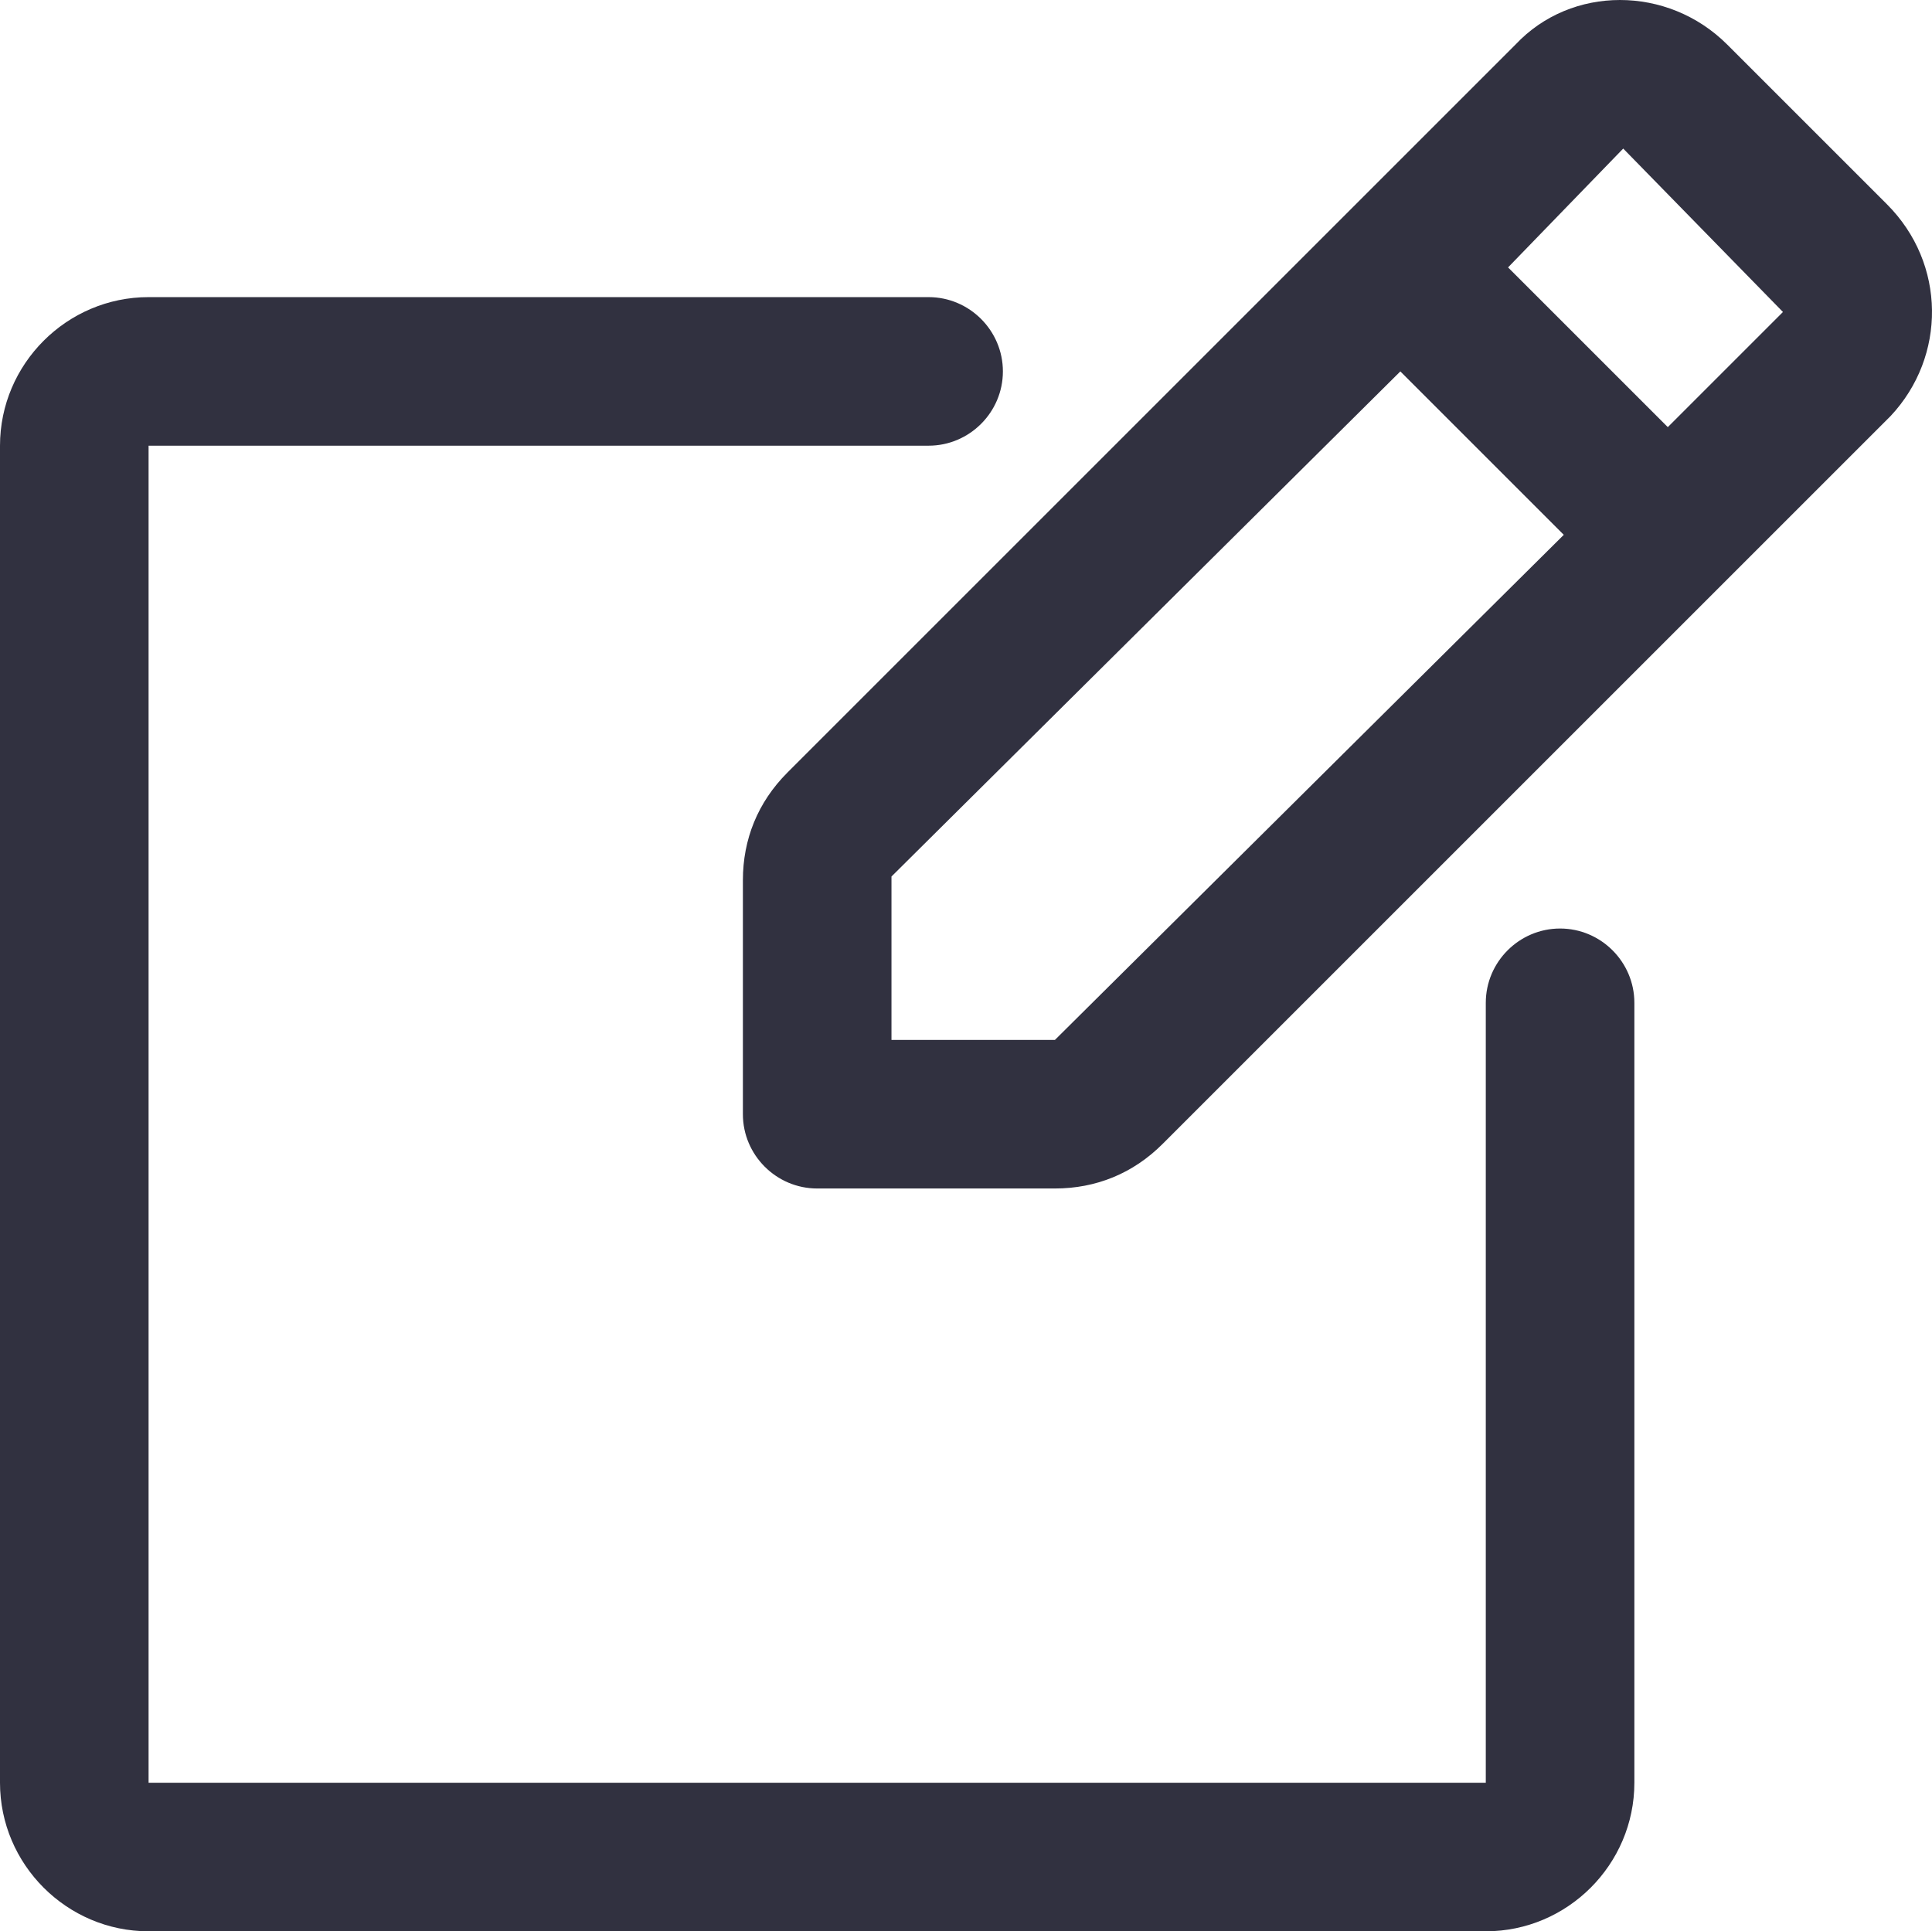
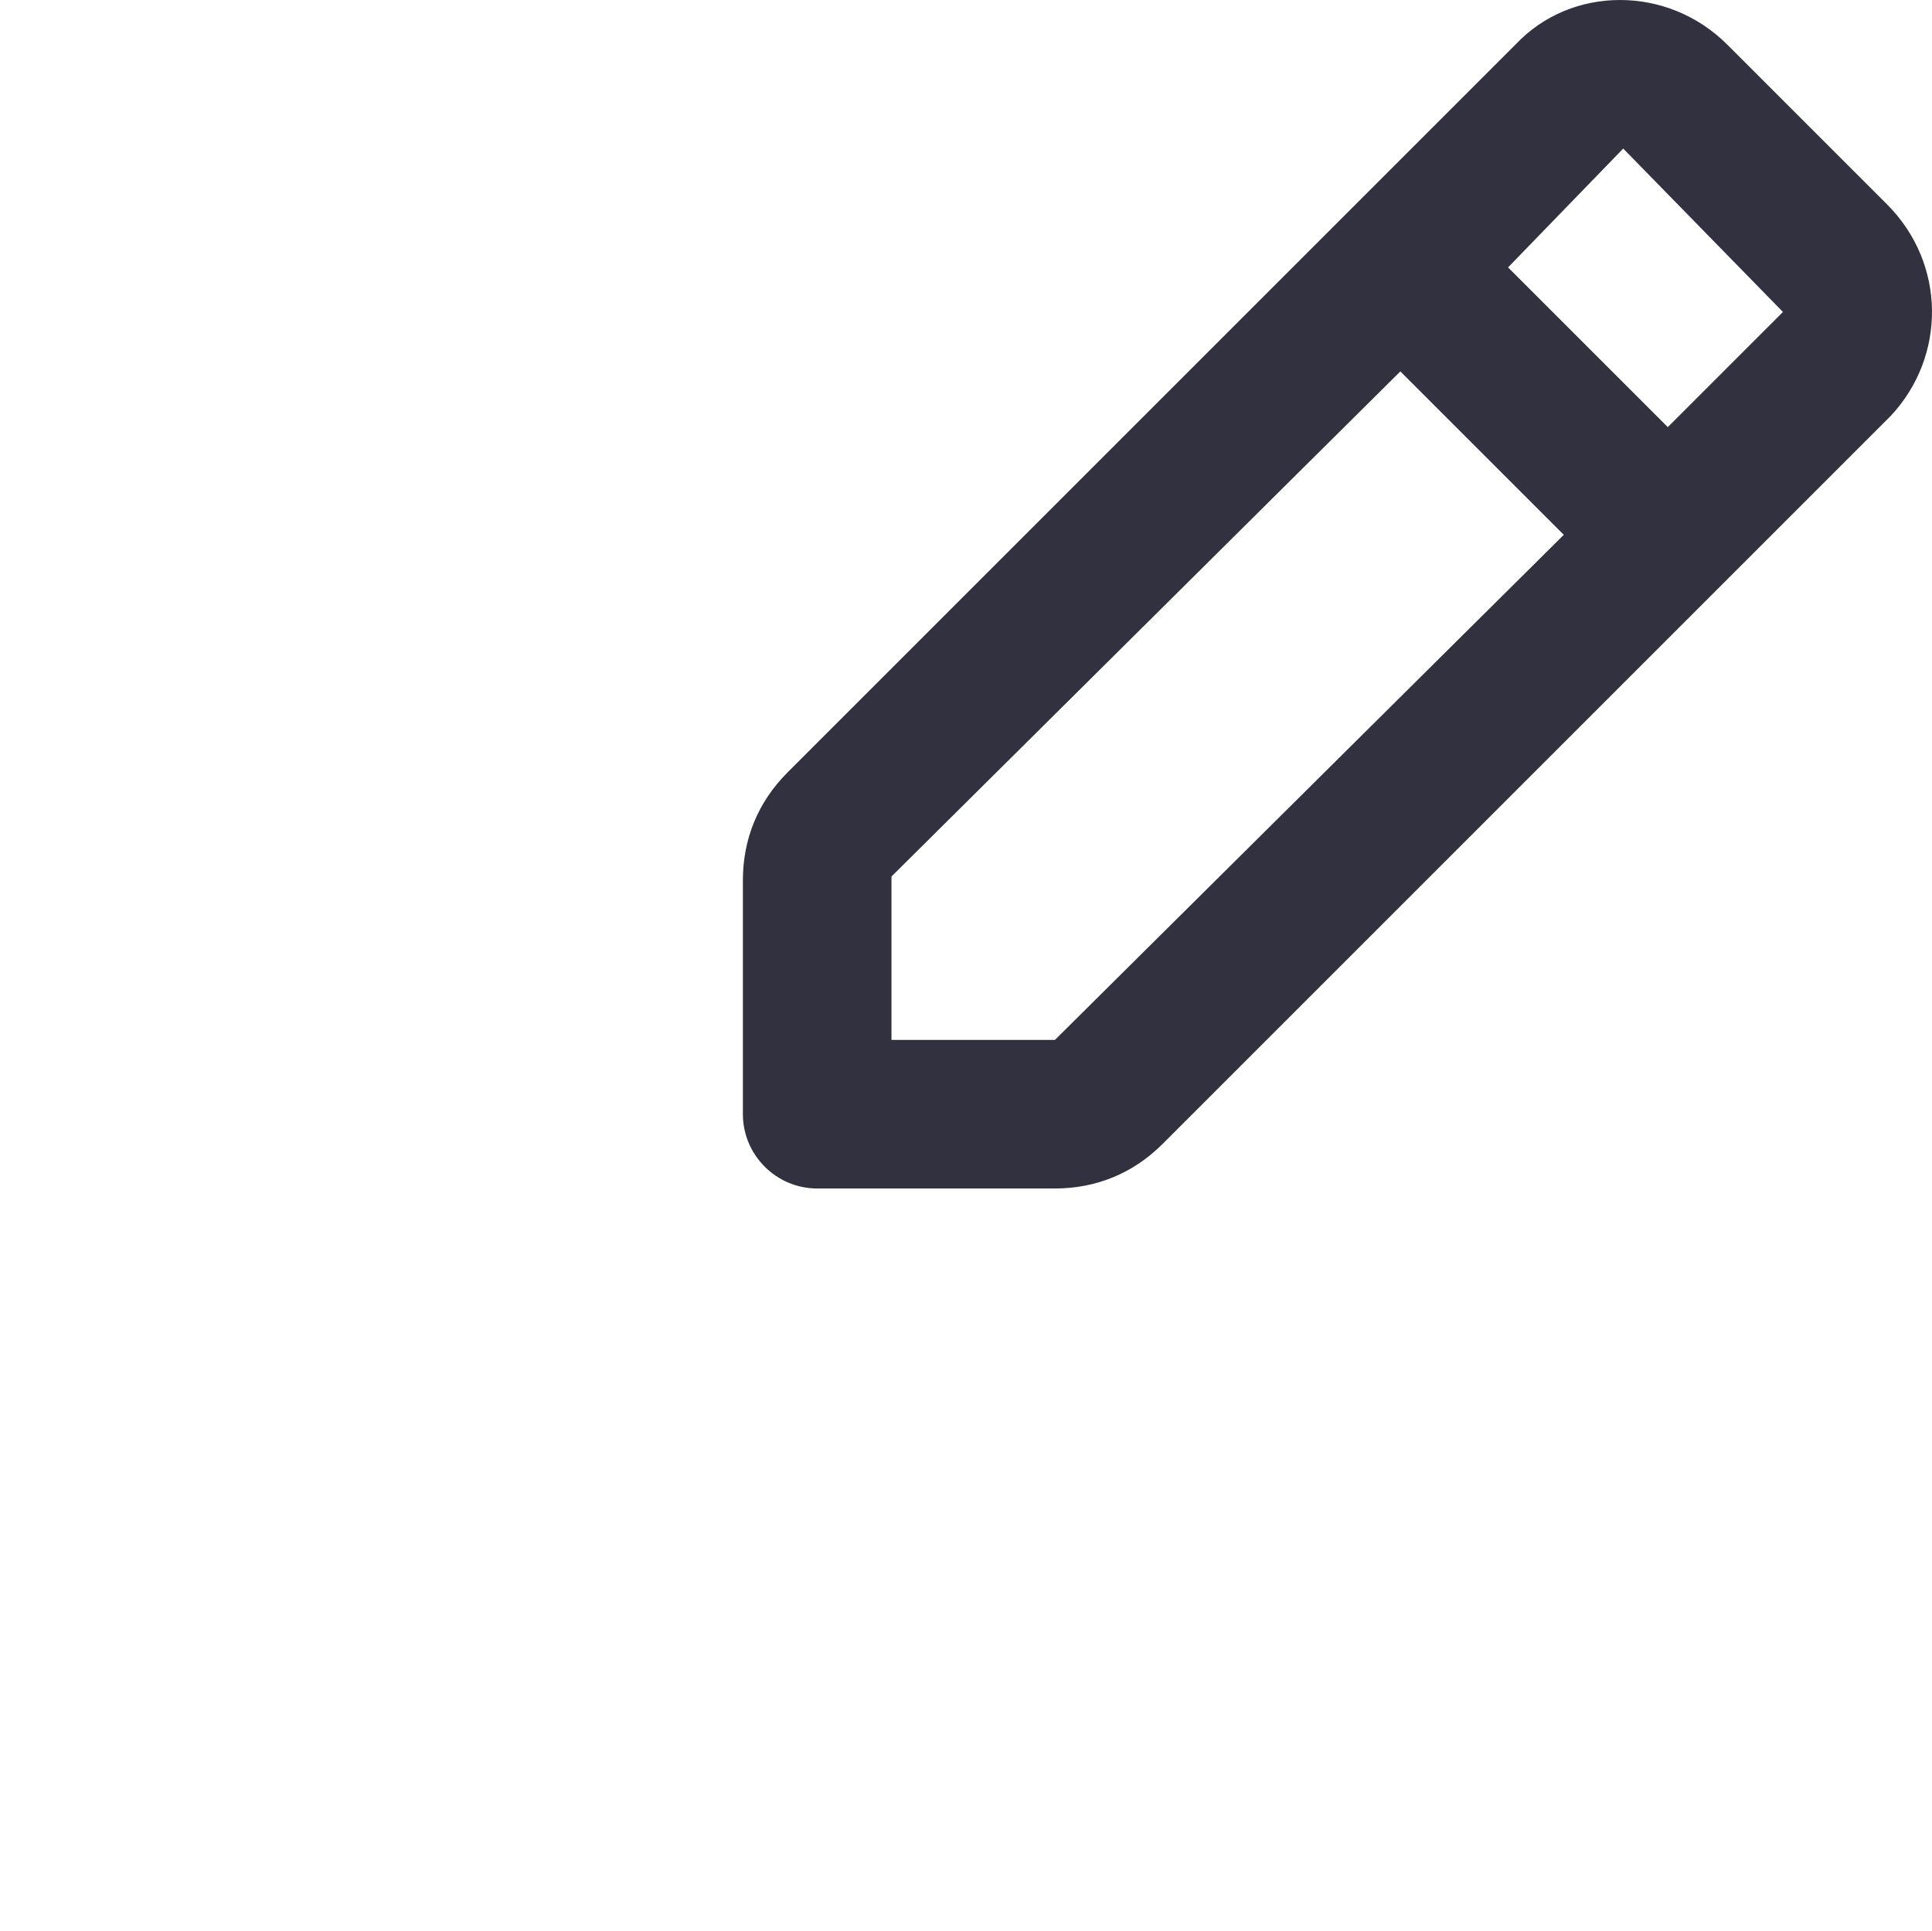
<svg xmlns="http://www.w3.org/2000/svg" xmlns:ns1="http://sodipodi.sourceforge.net/DTD/sodipodi-0.dtd" xmlns:ns2="http://www.inkscape.org/namespaces/inkscape" version="1.1" viewBox="-5 -10 81.27 81.25" id="svg1479" ns1:docname="pencil.svg" width="81.27" height="81.25" ns2:version="1.2.2 (732a01da63, 2022-12-09)">
  <defs id="defs1483" />
  <ns1:namedview id="namedview1481" pagecolor="#ffffff" bordercolor="#999999" borderopacity="1" ns2:showpageshadow="0" ns2:pageopacity="0" ns2:pagecheckerboard="0" ns2:deskcolor="#d1d1d1" showgrid="false" ns2:zoom="5.762963" ns2:cx="19.260925" ns2:cy="54.3991" ns2:window-width="1920" ns2:window-height="986" ns2:window-x="-11" ns2:window-y="-11" ns2:window-maximized="1" ns2:current-layer="svg1479" />
-   <path d="m 60.625,29.063 c -1.719,0 -3.125,1.406 -3.125,3.125 v 32.812 H 1.25 v -56.25 h 32.812 c 1.719,0 3.125,-1.406 3.125,-3.125 0,-1.719 -1.406,-3.125 -3.125,-3.125 H 1.25 c -3.438,0 -6.25,2.812 -6.25,6.25 v 56.25 c 0,3.438 2.812,6.25 6.25,6.25 H 57.5 c 3.438,0 6.25,-2.812 6.25,-6.25 v -32.812 c 0,-1.719 -1.406,-3.125 -3.125,-3.125 z" id="path1469" style="fill:#313140;fill-opacity:1" />
  <path d="M 74.375,-1.406 67.656,-8.125 c -2.5,-2.5 -6.562,-2.5 -8.906,0 L 28.125,22.5 c -1.25,1.25 -1.875,2.812 -1.875,4.531 v 9.844 c 0,1.719 1.406,3.125 3.125,3.125 h 10 c 1.719,0 3.281,-0.625 4.531,-1.875 L 74.531,7.5 C 76.875,5 76.875,1.094 74.375,-1.406 Z m -35,35.156 H 32.5 v -6.875 l 21.406,-21.25 6.875,6.875 z M 65.156,7.969 58.437,1.25 l 4.844,-5 6.719,6.875 z" id="path1473" style="fill:#313140;fill-opacity:1" />
</svg>